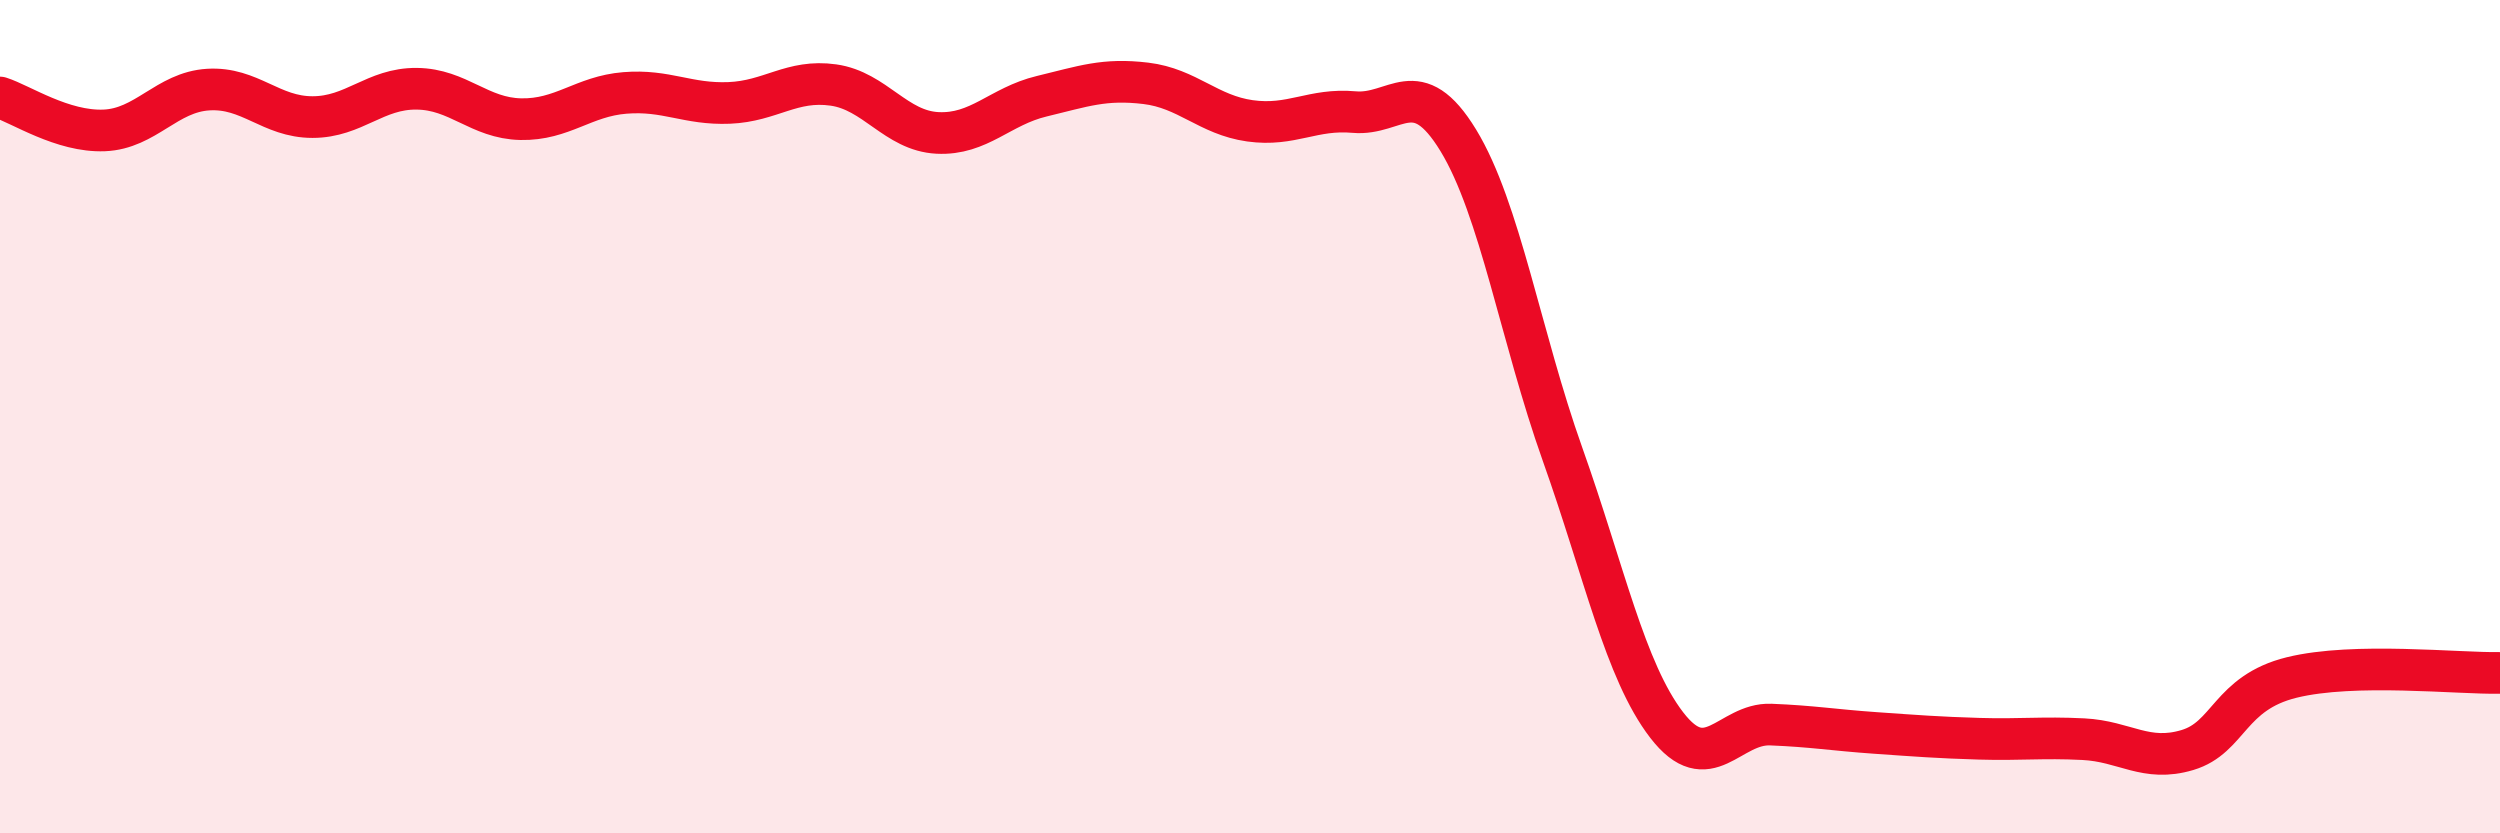
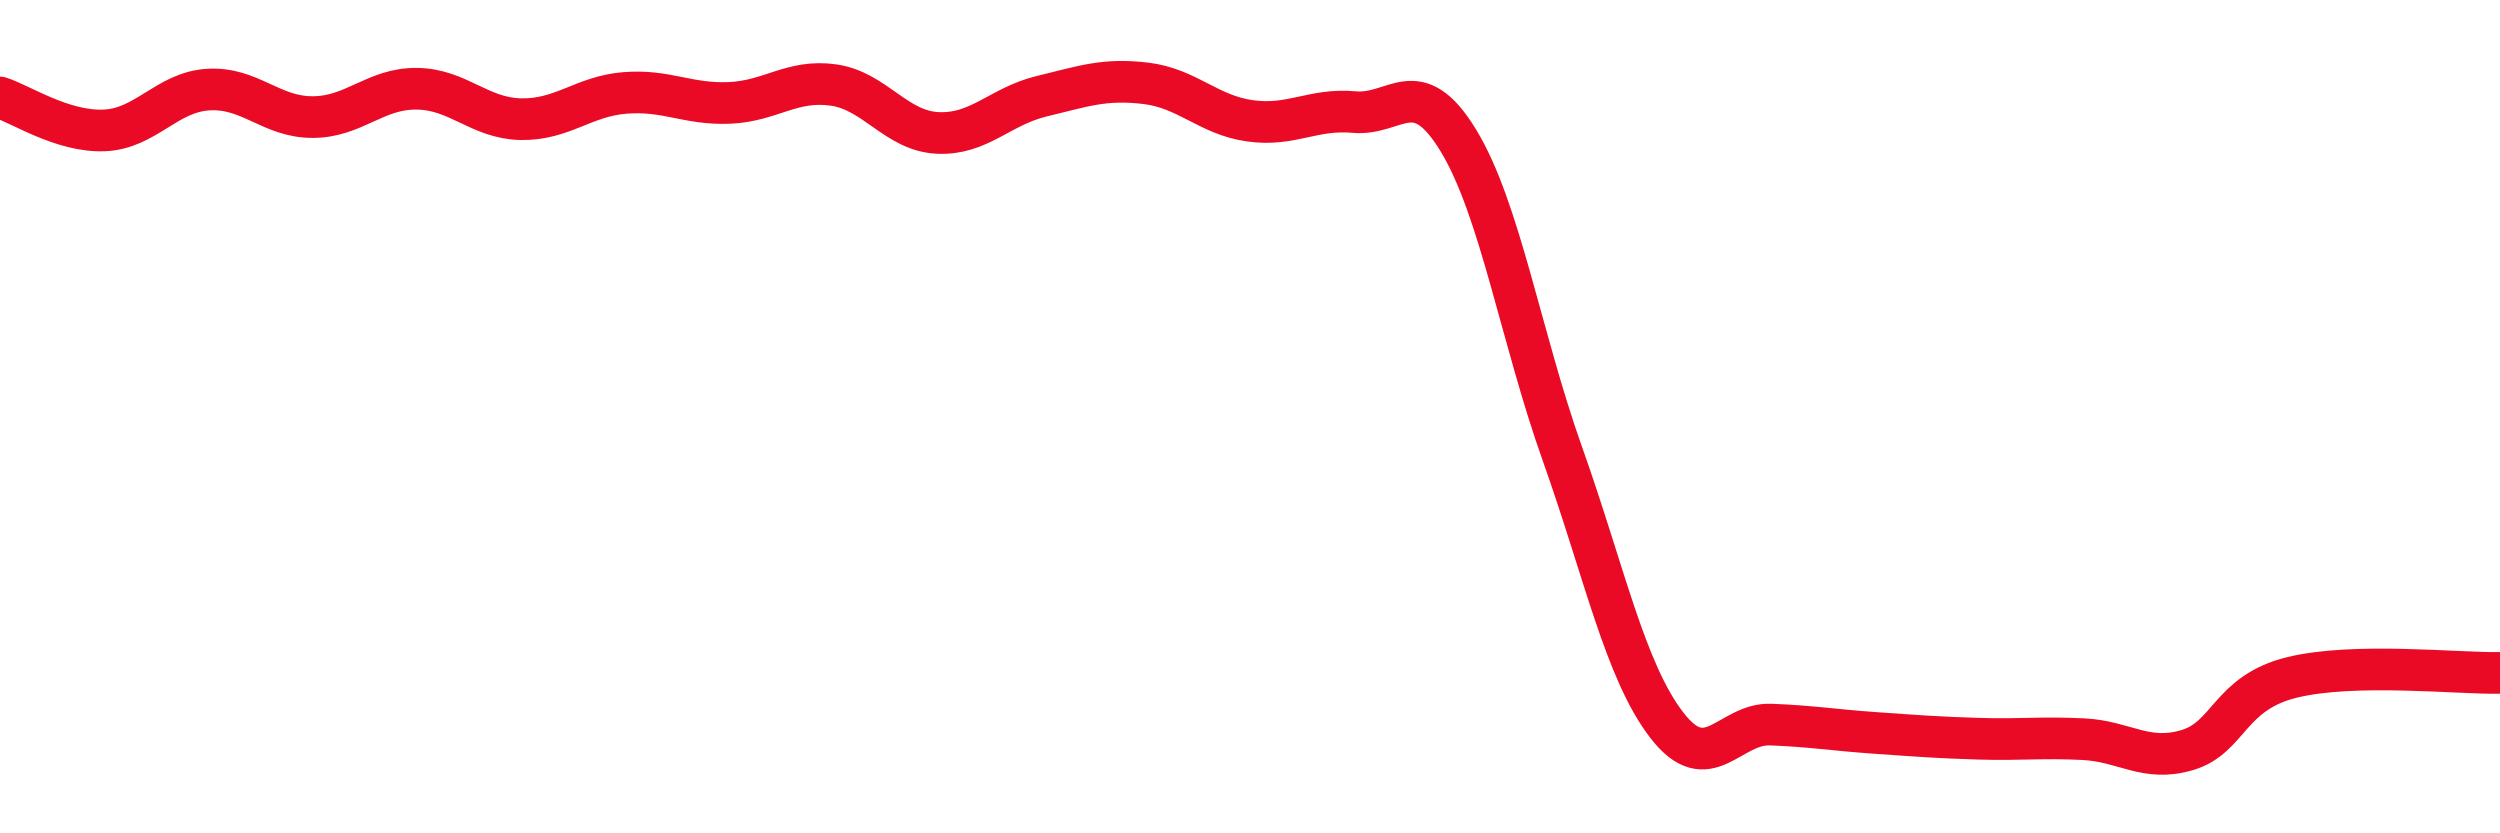
<svg xmlns="http://www.w3.org/2000/svg" width="60" height="20" viewBox="0 0 60 20">
-   <path d="M 0,2.34 C 0.5,2.5 1.5,3.17 2.5,3.13 C 3.5,3.09 4,2.21 5,2.15 C 6,2.09 6.5,2.81 7.5,2.81 C 8.5,2.81 9,2.12 10,2.13 C 11,2.14 11.5,2.84 12.5,2.86 C 13.5,2.88 14,2.31 15,2.23 C 16,2.15 16.5,2.51 17.5,2.47 C 18.5,2.43 19,1.9 20,2.04 C 21,2.18 21.5,3.14 22.5,3.19 C 23.5,3.24 24,2.55 25,2.31 C 26,2.07 26.5,1.88 27.5,2 C 28.5,2.12 29,2.76 30,2.9 C 31,3.04 31.5,2.6 32.5,2.69 C 33.5,2.78 34,1.73 35,3.37 C 36,5.01 36.5,8.09 37.5,10.9 C 38.5,13.71 39,16.1 40,17.4 C 41,18.7 41.5,17.35 42.5,17.39 C 43.5,17.43 44,17.52 45,17.59 C 46,17.66 46.5,17.7 47.5,17.73 C 48.5,17.76 49,17.69 50,17.74 C 51,17.79 51.5,18.3 52.5,18 C 53.5,17.7 53.5,16.63 55,16.26 C 56.5,15.89 59,16.17 60,16.15L60 20L0 20Z" fill="#EB0A25" opacity="0.1" stroke-linecap="round" stroke-linejoin="round" />
  <path d="M 0,2.34 C 0.5,2.5 1.5,3.17 2.5,3.13 C 3.5,3.09 4,2.21 5,2.15 C 6,2.09 6.5,2.81 7.5,2.81 C 8.5,2.81 9,2.12 10,2.13 C 11,2.14 11.5,2.84 12.5,2.86 C 13.5,2.88 14,2.31 15,2.23 C 16,2.15 16.5,2.51 17.5,2.47 C 18.5,2.43 19,1.9 20,2.04 C 21,2.18 21.5,3.14 22.5,3.19 C 23.5,3.24 24,2.55 25,2.31 C 26,2.07 26.5,1.88 27.5,2 C 28.5,2.12 29,2.76 30,2.9 C 31,3.04 31.5,2.6 32.5,2.69 C 33.5,2.78 34,1.73 35,3.37 C 36,5.01 36.5,8.09 37.5,10.9 C 38.5,13.71 39,16.1 40,17.4 C 41,18.7 41.5,17.35 42.5,17.39 C 43.5,17.43 44,17.52 45,17.59 C 46,17.66 46.5,17.7 47.5,17.73 C 48.5,17.76 49,17.69 50,17.74 C 51,17.79 51.5,18.3 52.5,18 C 53.5,17.7 53.5,16.63 55,16.26 C 56.5,15.89 59,16.17 60,16.15" stroke="#EB0A25" stroke-width="1" fill="none" stroke-linecap="round" stroke-linejoin="round" />
</svg>